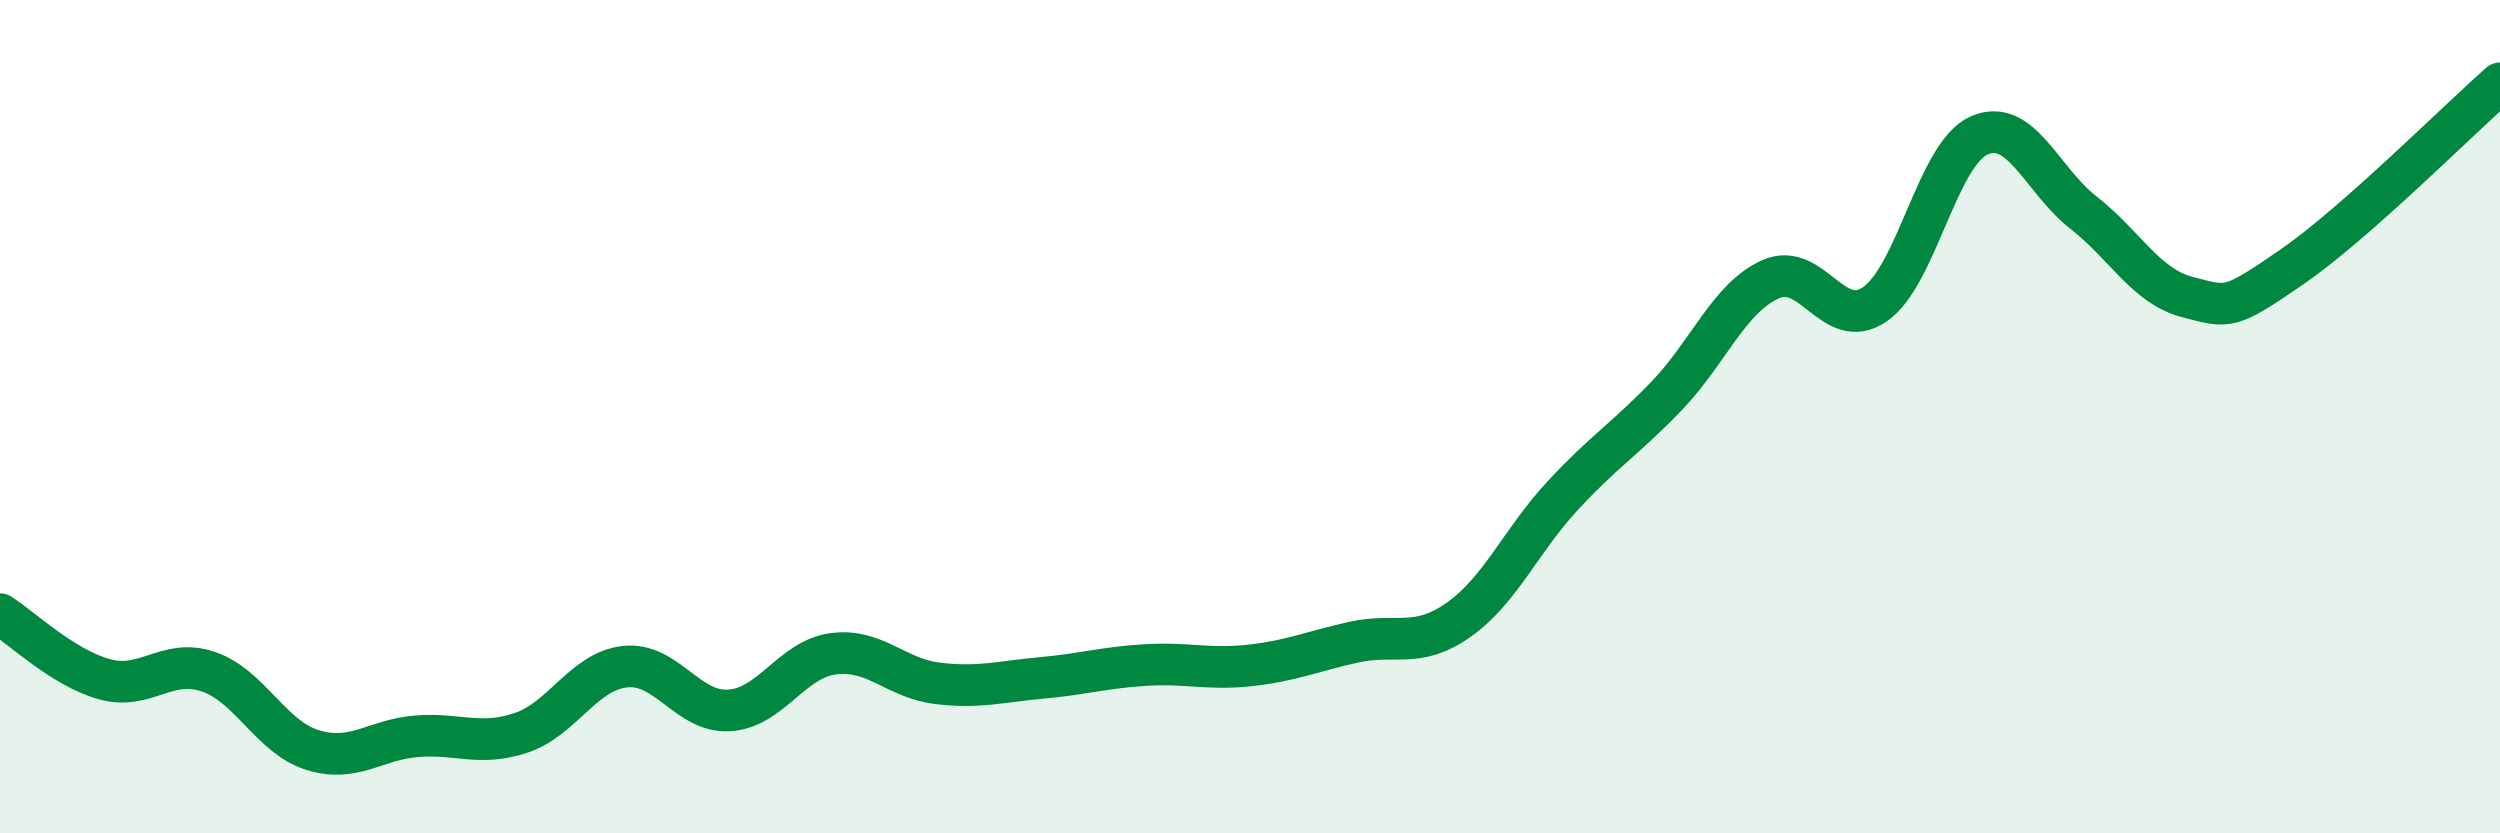
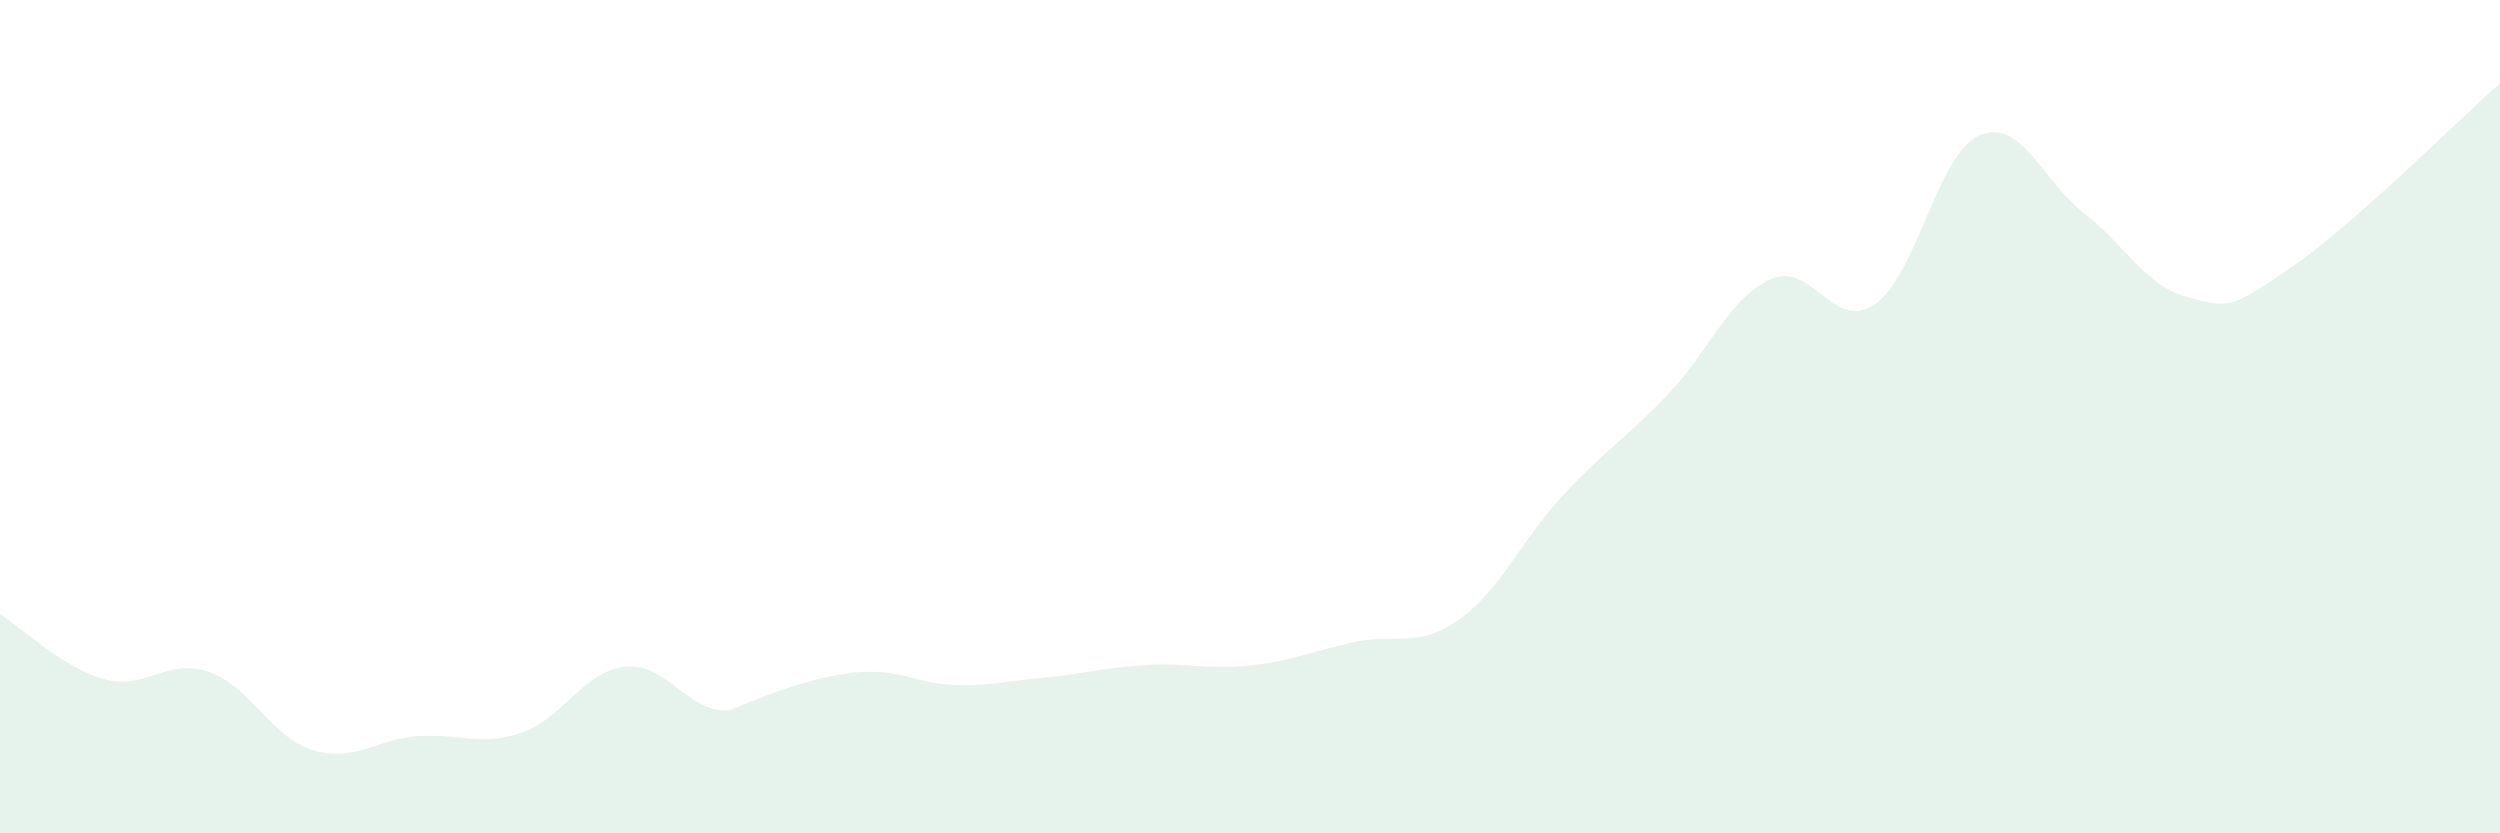
<svg xmlns="http://www.w3.org/2000/svg" width="60" height="20" viewBox="0 0 60 20">
-   <path d="M 0,14.74 C 0.5,15.05 1.5,16.02 2.5,16.3 C 3.5,16.58 4,15.78 5,16.12 C 6,16.46 6.5,17.69 7.5,18 C 8.5,18.31 9,17.75 10,17.67 C 11,17.59 11.5,17.92 12.5,17.59 C 13.5,17.26 14,16.11 15,16 C 16,15.89 16.5,17.11 17.5,17.05 C 18.5,16.99 19,15.82 20,15.69 C 21,15.56 21.5,16.28 22.5,16.4 C 23.5,16.52 24,16.36 25,16.27 C 26,16.18 26.5,16.02 27.5,15.96 C 28.5,15.9 29,16.08 30,15.97 C 31,15.86 31.5,15.63 32.5,15.41 C 33.5,15.19 34,15.58 35,14.88 C 36,14.18 36.5,12.98 37.5,11.9 C 38.5,10.82 39,10.54 40,9.5 C 41,8.46 41.5,7.14 42.5,6.7 C 43.5,6.26 44,7.99 45,7.3 C 46,6.61 46.5,3.69 47.5,3.25 C 48.5,2.81 49,4.32 50,5.1 C 51,5.88 51.5,6.87 52.5,7.13 C 53.5,7.39 53.5,7.44 55,6.41 C 56.5,5.38 59,2.88 60,2L60 20L0 20Z" fill="#008740" opacity="0.1" stroke-linecap="round" stroke-linejoin="round" />
-   <path d="M 0,14.74 C 0.5,15.05 1.5,16.02 2.5,16.3 C 3.5,16.58 4,15.78 5,16.12 C 6,16.46 6.5,17.69 7.5,18 C 8.5,18.31 9,17.75 10,17.67 C 11,17.59 11.5,17.92 12.5,17.59 C 13.5,17.26 14,16.11 15,16 C 16,15.89 16.5,17.11 17.5,17.05 C 18.5,16.99 19,15.82 20,15.69 C 21,15.56 21.5,16.28 22.5,16.4 C 23.5,16.52 24,16.36 25,16.27 C 26,16.18 26.5,16.02 27.5,15.96 C 28.5,15.9 29,16.08 30,15.97 C 31,15.86 31.5,15.63 32.5,15.41 C 33.5,15.19 34,15.58 35,14.88 C 36,14.18 36.5,12.98 37.5,11.9 C 38.5,10.82 39,10.54 40,9.5 C 41,8.46 41.5,7.14 42.5,6.7 C 43.5,6.26 44,7.99 45,7.3 C 46,6.61 46.5,3.69 47.5,3.25 C 48.5,2.81 49,4.32 50,5.1 C 51,5.88 51.5,6.87 52.5,7.13 C 53.5,7.39 53.5,7.44 55,6.41 C 56.5,5.38 59,2.88 60,2" stroke="#008740" stroke-width="1" fill="none" stroke-linecap="round" stroke-linejoin="round" />
+   <path d="M 0,14.74 C 0.5,15.05 1.5,16.02 2.5,16.3 C 3.5,16.58 4,15.78 5,16.12 C 6,16.46 6.5,17.69 7.5,18 C 8.5,18.31 9,17.75 10,17.67 C 11,17.59 11.5,17.92 12.5,17.59 C 13.5,17.26 14,16.11 15,16 C 16,15.89 16.5,17.11 17.5,17.05 C 21,15.56 21.5,16.28 22.5,16.4 C 23.5,16.52 24,16.36 25,16.27 C 26,16.18 26.5,16.02 27.5,15.96 C 28.5,15.9 29,16.08 30,15.97 C 31,15.86 31.5,15.63 32.5,15.41 C 33.5,15.19 34,15.58 35,14.88 C 36,14.18 36.5,12.98 37.5,11.9 C 38.5,10.82 39,10.54 40,9.5 C 41,8.46 41.5,7.14 42.5,6.7 C 43.5,6.26 44,7.99 45,7.3 C 46,6.61 46.5,3.69 47.5,3.25 C 48.5,2.81 49,4.32 50,5.1 C 51,5.88 51.5,6.87 52.5,7.13 C 53.5,7.39 53.5,7.44 55,6.41 C 56.5,5.38 59,2.88 60,2L60 20L0 20Z" fill="#008740" opacity="0.1" stroke-linecap="round" stroke-linejoin="round" />
</svg>